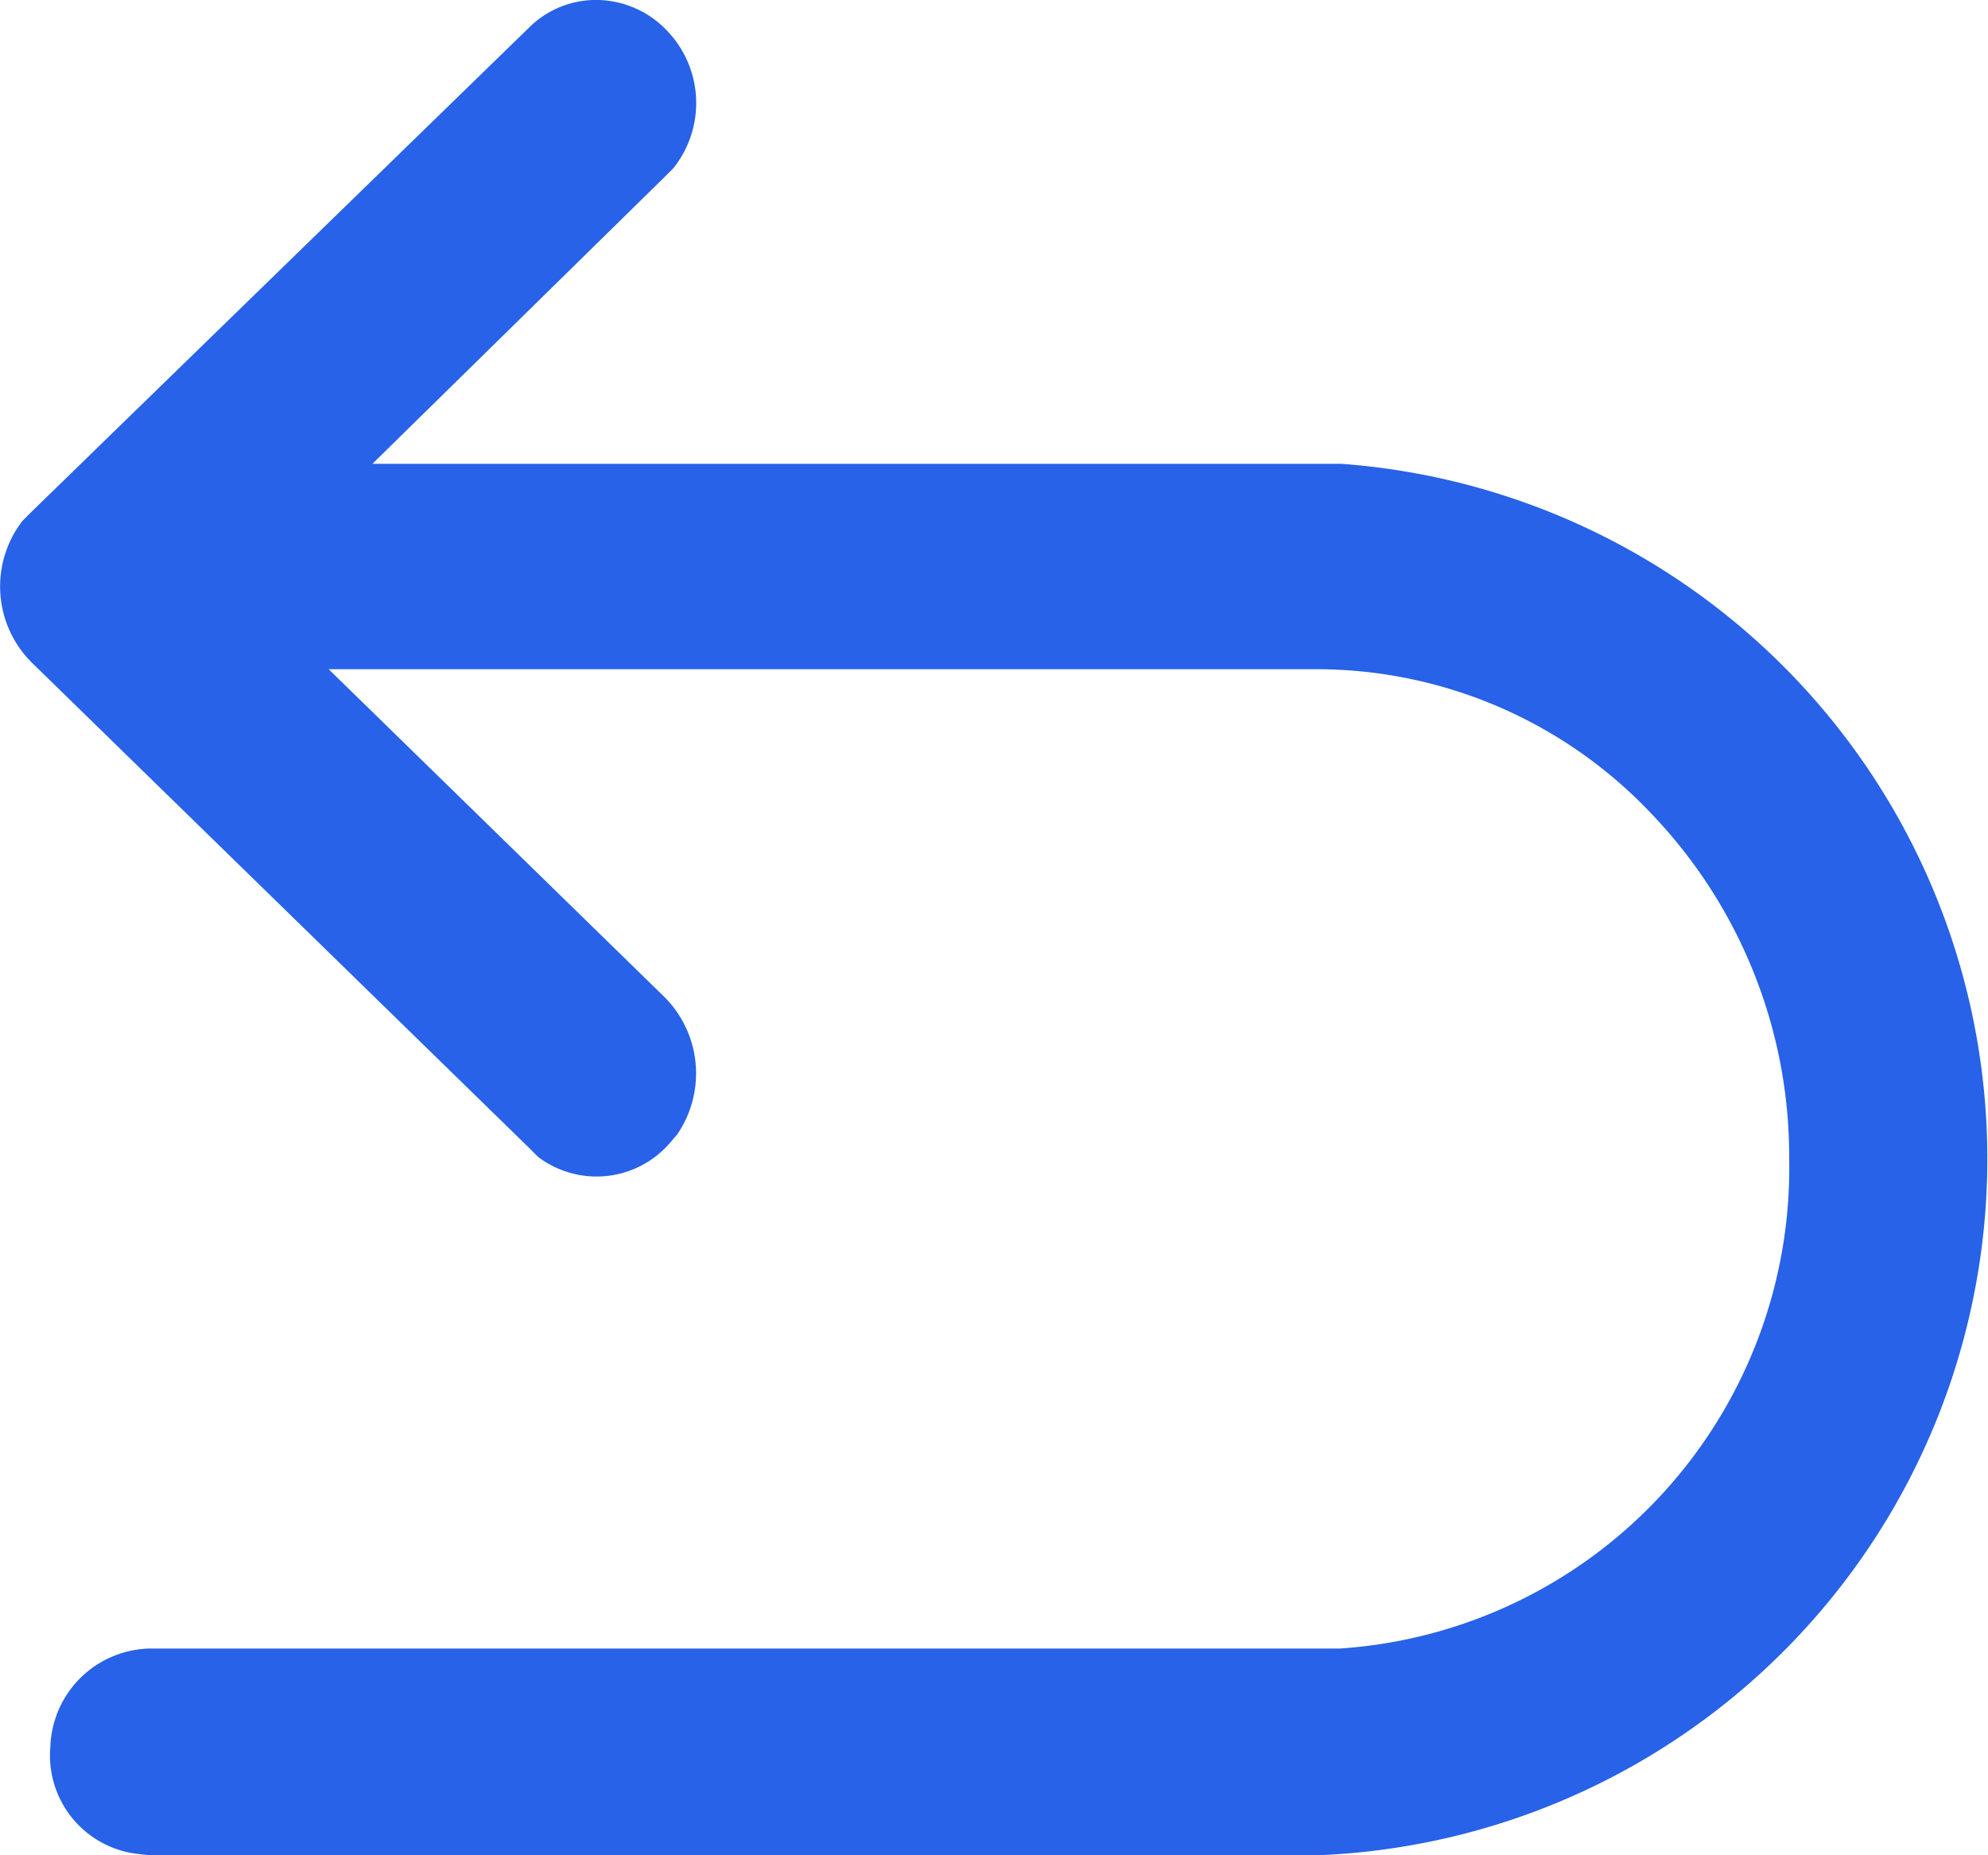
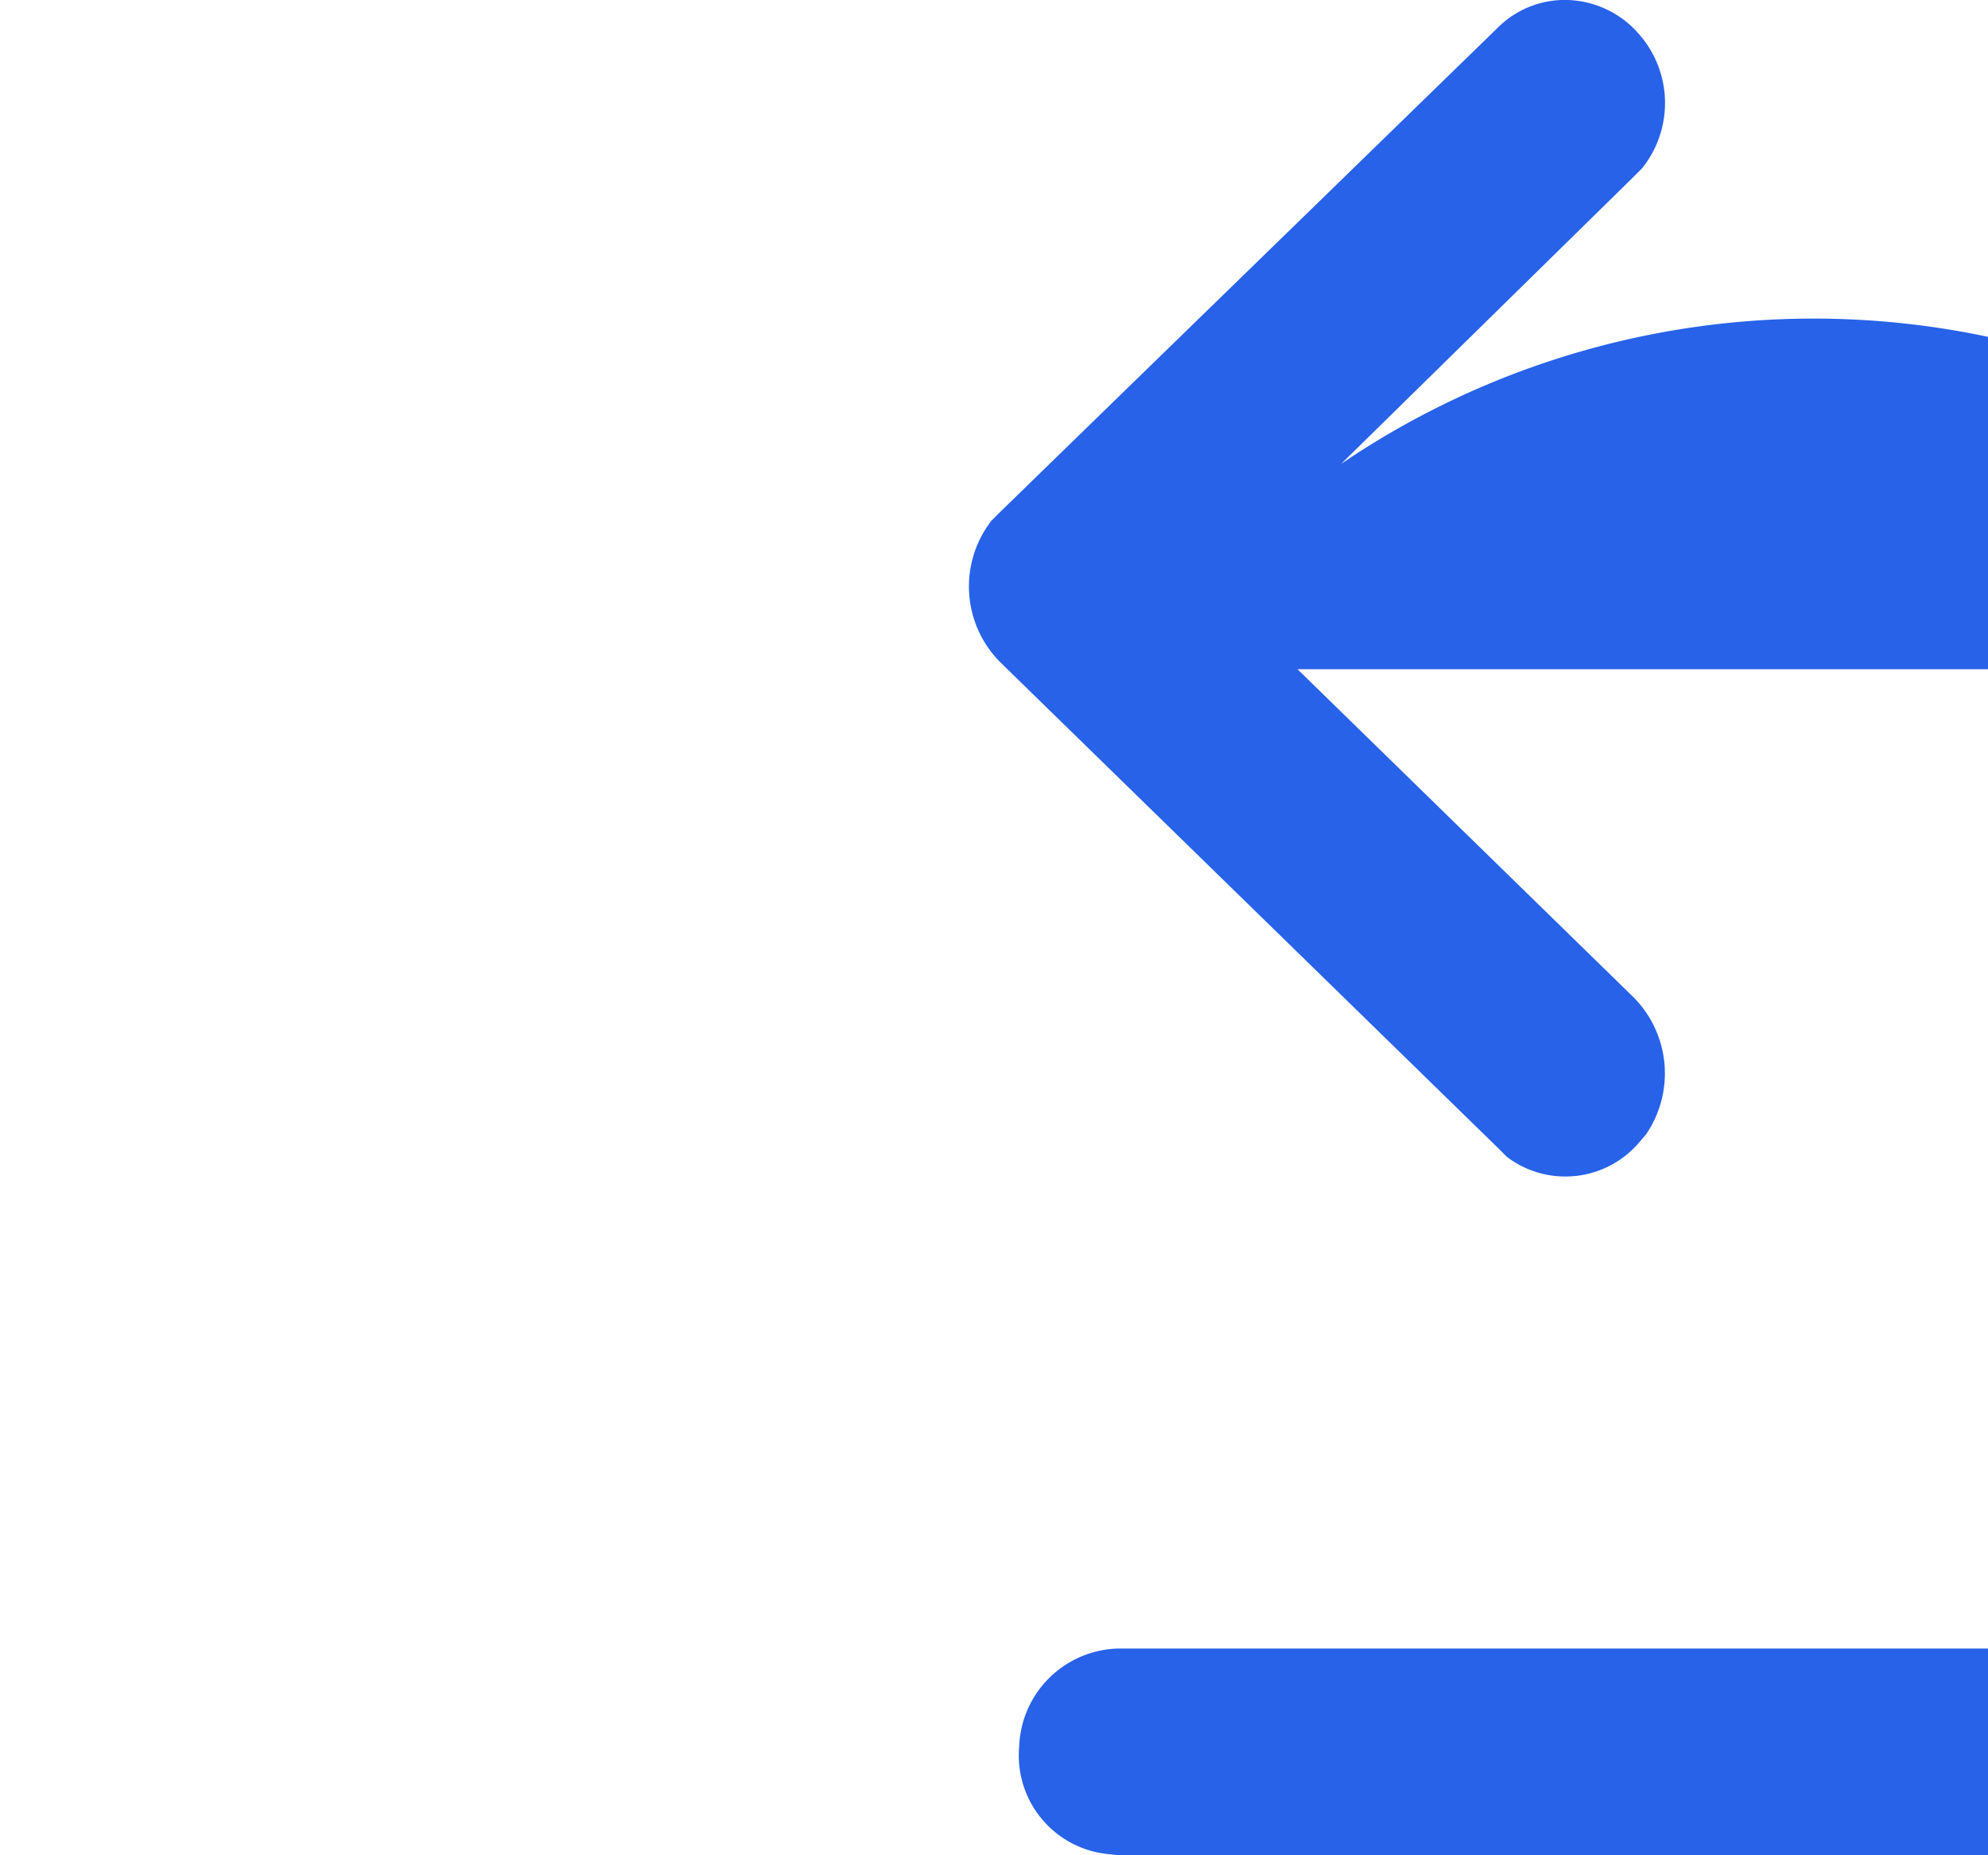
<svg xmlns="http://www.w3.org/2000/svg" width="15" height="14" viewBox="0 0 15 14">
  <defs>
    <style>
      .cls-1 {
        fill: #2762e8;
        fill-rule: evenodd;
      }
    </style>
  </defs>
-   <path id="形状_38" data-name="形状 38" class="cls-1" d="M1204.12,1905.5h-7.31l2.2-2.16,0.07-.07a0.787,0.787,0,0,0-.03-1.02,0.74,0.74,0,0,0-.53-0.25,0.716,0.716,0,0,0-.53.21l-3.75,3.65-0.07.07a0.81,0.81,0,0,0,.07,1.07l3.75,3.66,0.07,0.07a0.731,0.731,0,0,0,.99-0.1l0.06-.07a0.816,0.816,0,0,0-.09-1.03l-2.54-2.48h7.46a3.475,3.475,0,0,1,2.52,1.09,3.742,3.742,0,0,1,1.04,2.61,3.634,3.634,0,0,1-3.39,3.69h-8.98a0.767,0.767,0,0,0-.75.74,0.748,0.748,0,0,0,.66.81l0.09,0.01h8.81A5.259,5.259,0,0,0,1204.12,1905.5Z" transform="translate(-1194 -1902)" />
+   <path id="形状_38" data-name="形状 38" class="cls-1" d="M1204.12,1905.5l2.2-2.16,0.07-.07a0.787,0.787,0,0,0-.03-1.02,0.74,0.74,0,0,0-.53-0.25,0.716,0.716,0,0,0-.53.21l-3.75,3.65-0.07.07a0.81,0.81,0,0,0,.07,1.07l3.75,3.66,0.07,0.07a0.731,0.731,0,0,0,.99-0.1l0.06-.07a0.816,0.816,0,0,0-.09-1.03l-2.54-2.48h7.46a3.475,3.475,0,0,1,2.52,1.09,3.742,3.742,0,0,1,1.04,2.61,3.634,3.634,0,0,1-3.39,3.69h-8.98a0.767,0.767,0,0,0-.75.74,0.748,0.748,0,0,0,.66.81l0.09,0.01h8.81A5.259,5.259,0,0,0,1204.12,1905.5Z" transform="translate(-1194 -1902)" />
</svg>